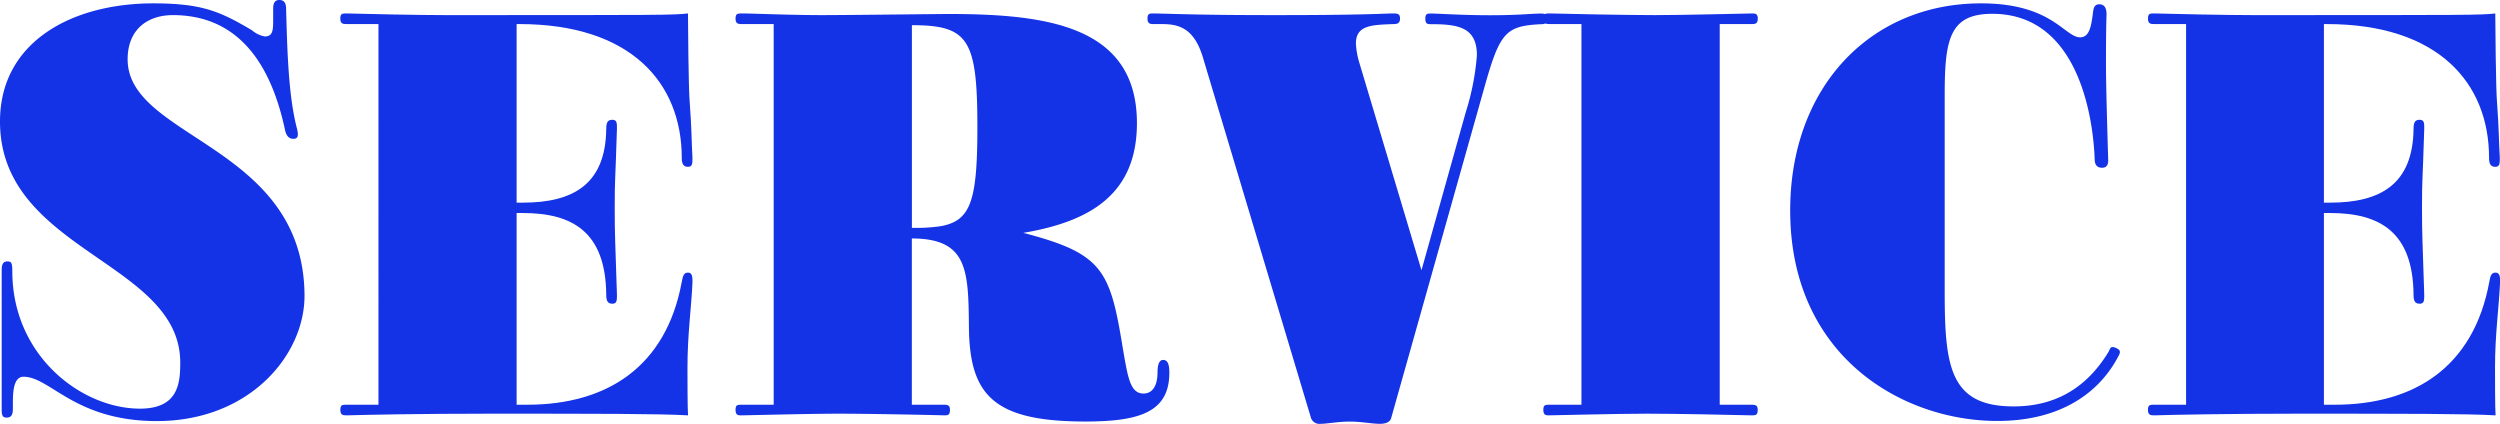
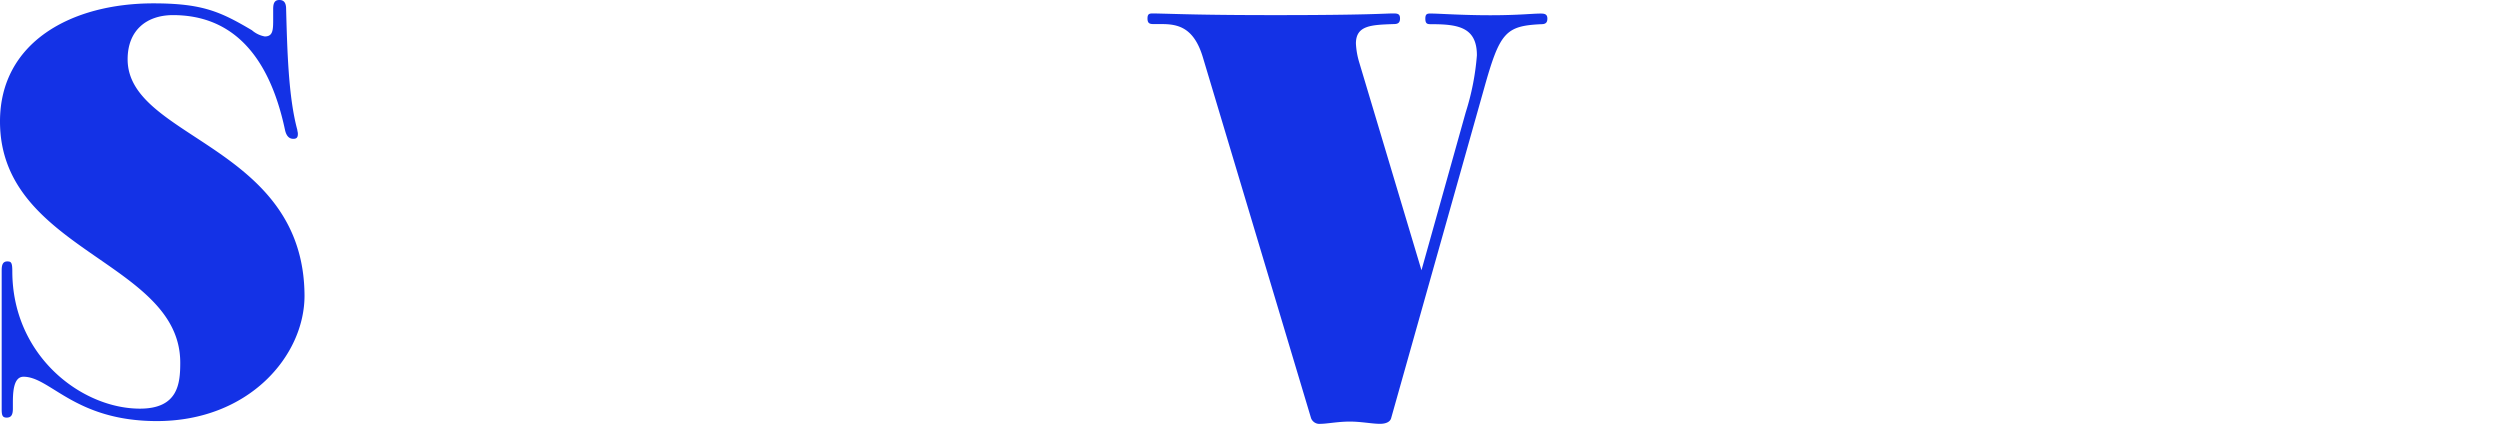
<svg xmlns="http://www.w3.org/2000/svg" viewBox="0 0 401.94 68.13">
  <defs>
    <style>.cls-1{fill:#1432e6;}</style>
  </defs>
  <g id="レイヤー_2" data-name="レイヤー 2">
    <g id="design">
      <path class="cls-1" d="M2.07,65.7c0,1-.27,1.44-1,1.44S.27,66.69.27,65.7V43.65c0-.72,0-1.62.9-1.62.63,0,.81.18.81,1.62C2,57.24,13.14,65.7,22.5,65.7c6.12,0,6.48-4,6.48-7.38C29,42,0,40.41,0,19.53,0,6.75,11.52.54,24.66.54c7.92,0,10.8,1.35,15.84,4.32a4.35,4.35,0,0,0,2.07,1c1.35,0,1.35-1.08,1.35-2.88V1.44c0-1,.27-1.44,1-1.44S46,.45,46,1.44c.18,6.57.36,14.13,1.8,19.44,0,.18.09.36.09.63,0,.45-.09.81-.72.81-.45,0-1.08-.18-1.35-1.44C43.2,8.55,37.08,2.43,27.81,2.43c-4.14,0-7.29,2.34-7.29,7.11,0,12.78,28.35,13.77,28.44,38,0,9.63-8.91,20.16-23.76,20.16C12,67.68,8.1,60.57,3.78,60.57c-1.71,0-1.71,2.79-1.71,4.41Z" />
-       <path class="cls-1" d="M84.78,65.07c12.69,0,22.32-6,24.84-19.8.18-1,.36-1.44,1-1.44s.72.63.72,1.44c-.18,4.23-.81,8.46-.81,13.77,0,1.08,0,6.84.09,7.74-4.41-.27-15.12-.27-31.95-.27-11.25,0-20.07.18-22.95.27-.63,0-1-.09-1-.9s.36-.81,1-.81h5.13V3.87H55.71c-.63,0-1-.09-1-.9s.36-.81,1-.81c2.88.09,11.7.27,15.84.27,35.28,0,36.72,0,39.06-.27,0,1.62.09,12.24.27,14.13.36,4.95.27,5.85.45,9.09,0,.9,0,1.44-.72,1.44s-1-.45-1-1.44c0-12.06-8.19-21.51-26.1-21.51h-.45V32.58h1c8,0,13.32-2.88,13.41-11.88,0-1.08.27-1.44,1-1.44s.72.54.72,1.44c-.27,8.91-.36,8-.36,12.69s.09,5.13.36,14c0,.9,0,1.44-.72,1.44s-1-.36-1-1.44c-.09-10.08-5.4-13.14-13.41-13.14h-1V65.07Z" />
-       <path class="cls-1" d="M151.83,65.07c.63,0,.9.18.9.81,0,.81-.27.9-.9.9-3-.09-12.87-.27-16.83-.27-4.95,0-15.12.27-15.93.27-.45,0-.81-.09-.81-.9s.36-.81,1-.81h5.13V3.87h-5.13c-.63,0-1-.09-1-.9s.36-.81,1.17-.81c1.26,0,7.74.27,12.69.27,4,0,19.08-.18,20.34-.18,15.84,0,30.33,1.89,30.33,17.55,0,11.52-7.65,15.84-18.27,17.64,12.78,3.33,13.95,5.94,16,18.54.81,4.68,1.17,7.29,3.33,7.29,1.71,0,2.25-1.71,2.25-3.33,0-1.08.18-2.07.9-2.07s1,.63,1,2.07c0,6.3-4.77,7.83-13.5,7.83-14.76,0-18.63-4.23-18.72-15.21-.09-9.09-.18-14.22-9.18-14.22V65.07Zm-5.22-28.44a27.23,27.23,0,0,0,4.68-.27c4.77-.9,5.85-4,5.85-15.93,0-14.13-1.44-16.38-10.53-16.38Z" />
      <path class="cls-1" d="M193.41,9.27c-1.44-4.86-4-5.4-6.66-5.4h-1.26c-.63,0-1-.09-1-.9s.36-.81,1-.81c4.23.09,7.65.27,19.62.27,14.76,0,17.64-.27,18.9-.27.72,0,1.08.09,1.08.81s-.36.9-1,.9C220.5,4,218,4.05,218,7a12.52,12.52,0,0,0,.54,3.06l10,33.39,7.11-25.38a40.52,40.52,0,0,0,1.8-9.18c0-4.5-3-5-7.29-5-.63,0-1,0-1-.9s.45-.81,1.08-.81c1.08,0,4.77.27,9.36.27s6.75-.27,8.1-.27c.63,0,1.08.09,1.08.81s-.36.9-1,.9c-5.76.27-6.66,1.35-9.18,10.35l-14.94,53c-.18.63-.9.9-1.8.9-1.26,0-3-.36-4.86-.36s-3.69.36-4.68.36a1.44,1.44,0,0,1-1.53-.9Z" />
-       <path class="cls-1" d="M281.7,65.07c.63,0,.9.18.9.81,0,.81-.27.9-.9.9-3-.09-12.87-.27-16.83-.27-4.95,0-15.12.27-15.93.27-.45,0-.81-.09-.81-.9s.36-.81,1-.81h5.13V3.87h-5.13c-.63,0-1-.09-1-.9s.36-.81,1-.81c3,.09,12.87.27,16.92.27,4.95,0,15-.27,15.75-.27.45,0,.81.09.81.81s-.27.9-.9.9h-5.22v61.2Z" />
-       <path class="cls-1" d="M312.66,46.89c0,12,.81,18.45,11.07,18.45,4.59,0,10.8-1.35,15.3-8.82.27-.63.36-.72.63-.72a1.67,1.67,0,0,1,.63.18c.36.18.54.36.54.63a1.28,1.28,0,0,1-.18.54c-3.24,6.3-9.72,10.53-19.53,10.53-15.21,0-33.3-10.35-33.3-33.84,0-19.8,12.87-33.3,30.69-33.3C329.94.54,331.92,6,334.44,6c1.53,0,1.8-1.89,2.07-4.05.09-.72.27-1.26,1-1.26s1.17.45,1.17,1.62c0,.45-.09,1.62-.09,8.1,0,4.05.36,15.21.36,15.39,0,1.08-.63,1.17-1,1.17s-1.08-.09-1.17-1.17c-.09-3.06-1.08-23.58-16.47-23.58-6.84,0-7.65,4.05-7.65,13Z" />
-       <path class="cls-1" d="M375.39,65.07c12.69,0,22.32-6,24.84-19.8.17-1,.35-1.44,1-1.44s.73.63.73,1.44c-.19,4.23-.82,8.46-.82,13.77,0,1.08,0,6.84.09,7.74-4.4-.27-15.11-.27-31.94-.27-11.25,0-20.07.18-22.95.27-.63,0-1-.09-1-.9s.36-.81,1-.81h5.13V3.87h-5.13c-.63,0-1-.09-1-.9s.36-.81,1-.81c2.88.09,11.7.27,15.84.27,35.28,0,36.72,0,39-.27,0,1.62.1,12.24.27,14.13.36,4.95.27,5.85.46,9.09,0,.9,0,1.44-.73,1.44s-1-.45-1-1.44c0-12.06-8.19-21.51-26.1-21.51h-.45V32.58h1c8,0,13.32-2.88,13.41-11.88,0-1.08.27-1.44,1-1.44s.72.54.72,1.44c-.27,8.91-.36,8-.36,12.69s.09,5.13.36,14c0,.9,0,1.44-.72,1.44s-1-.36-1-1.44c-.09-10.08-5.4-13.14-13.41-13.14h-1V65.07Z" />
    </g>
  </g>
</svg>